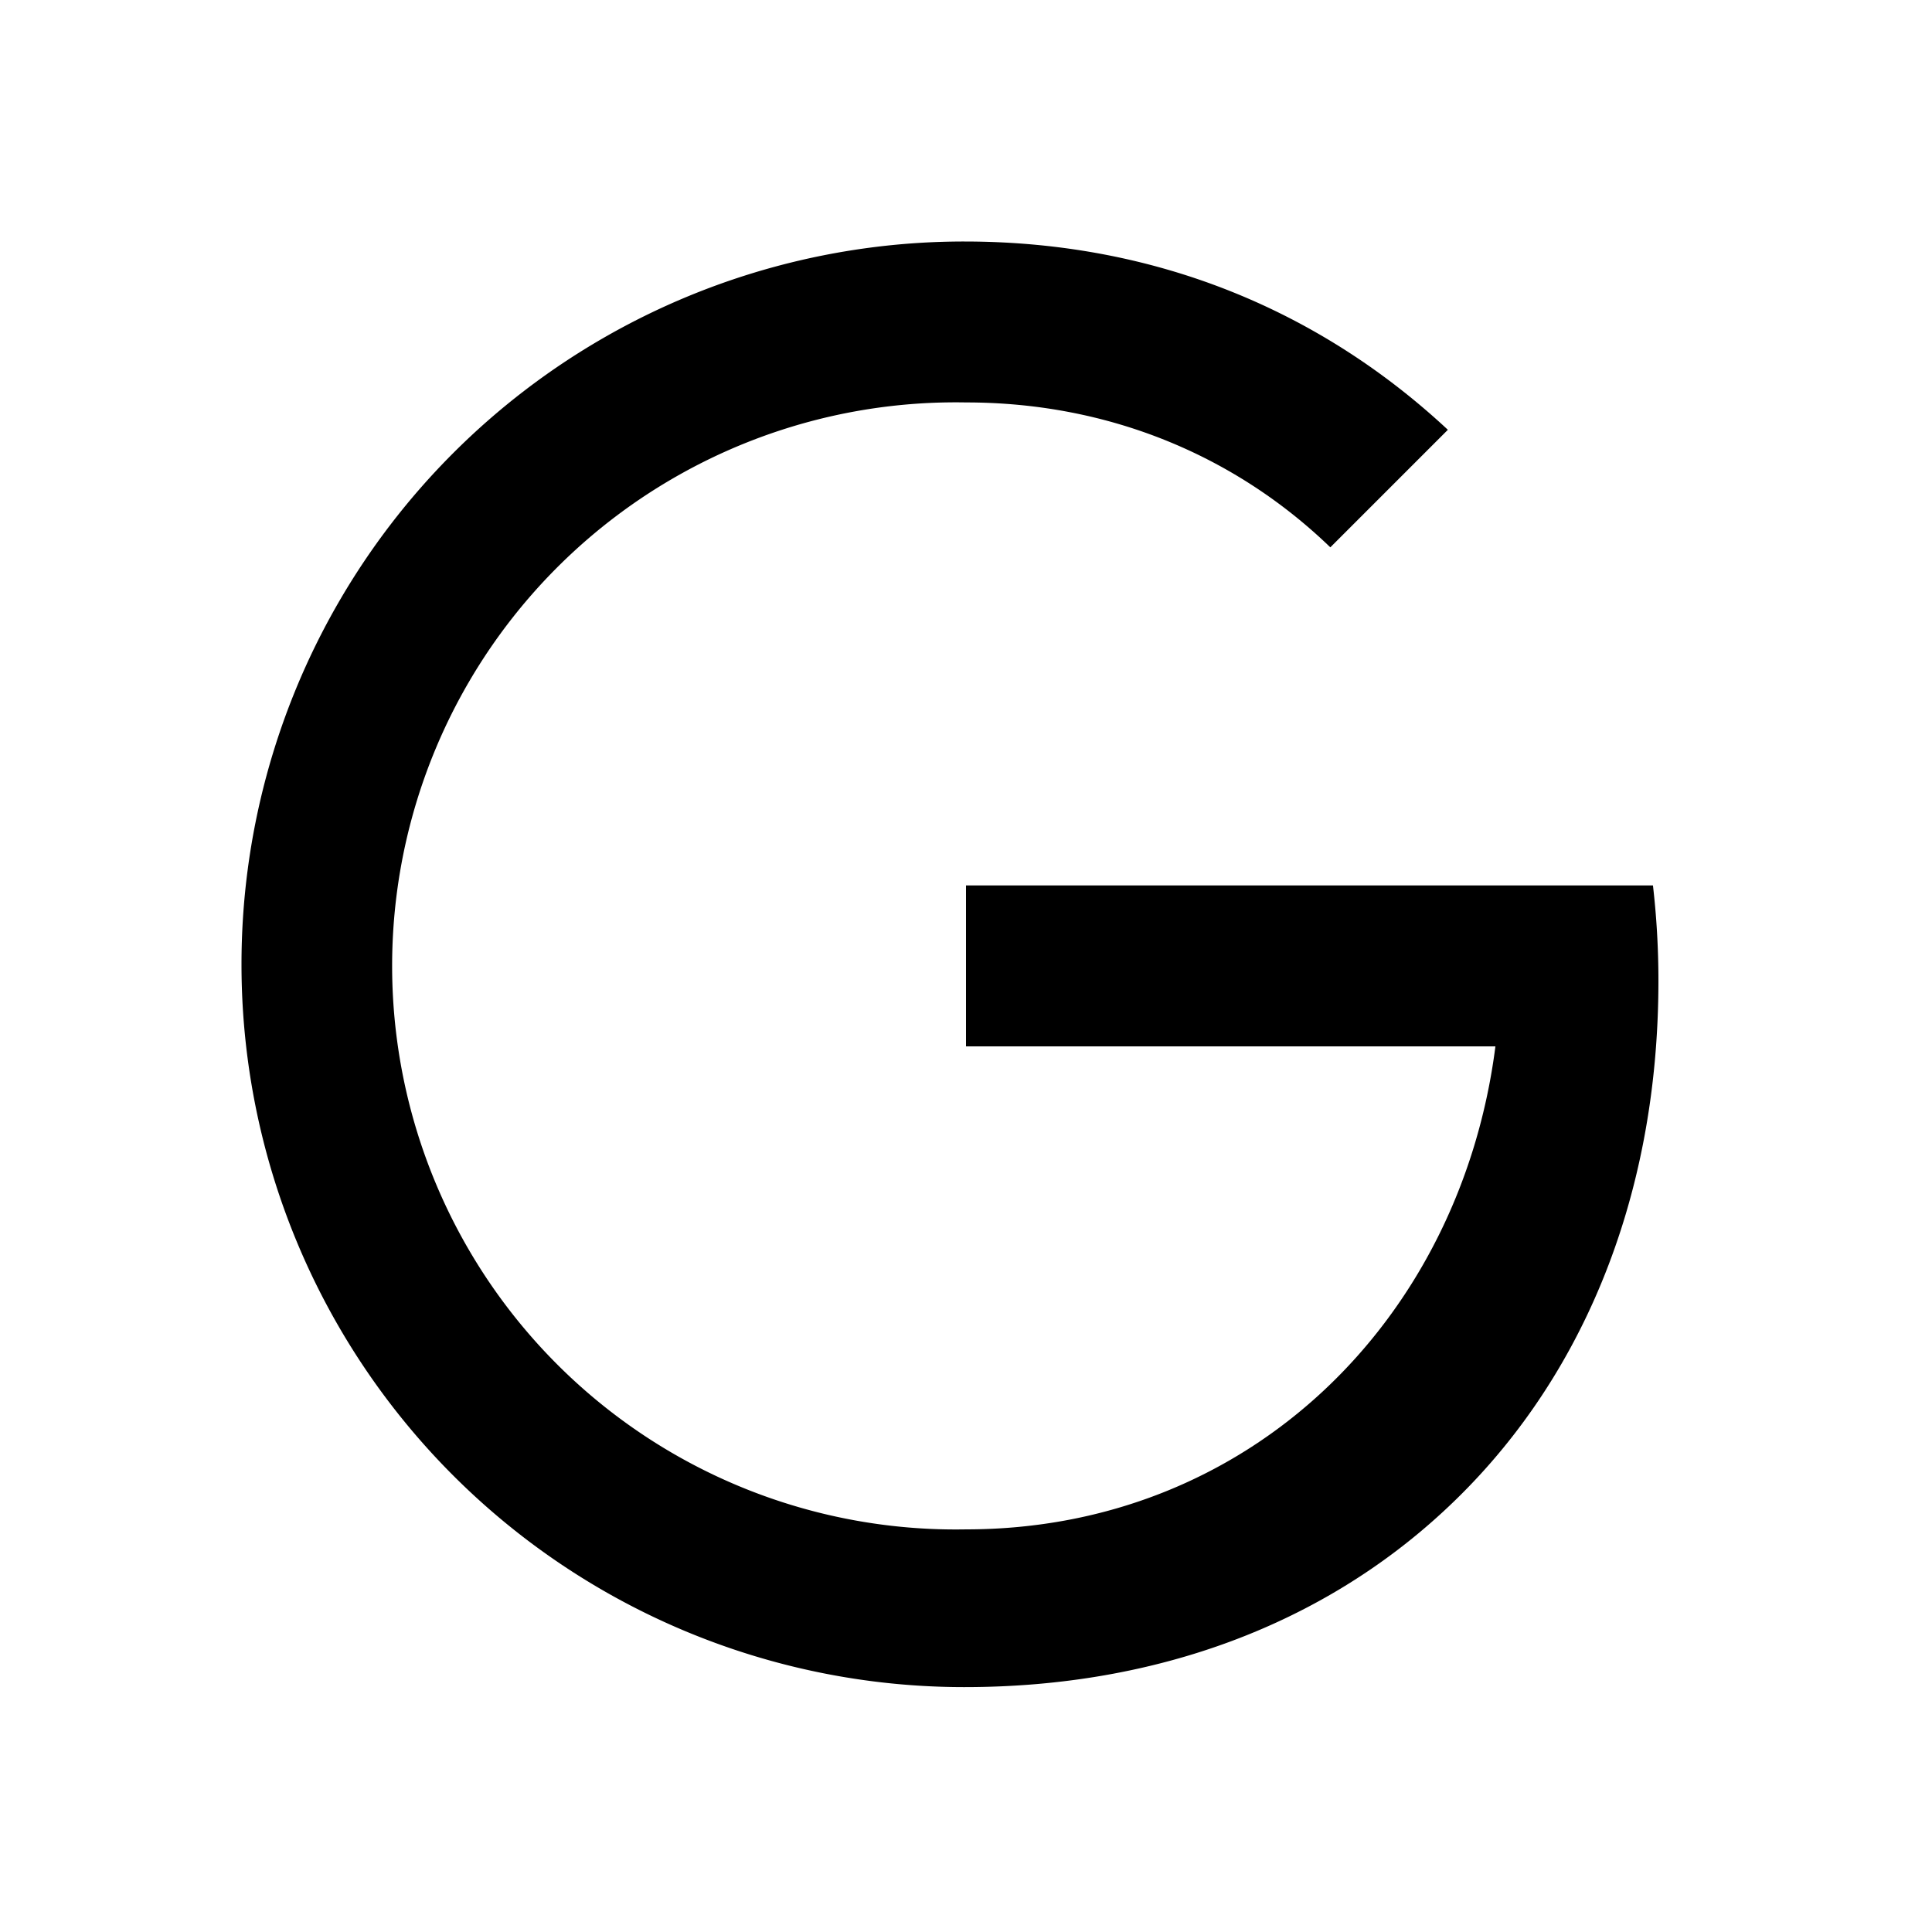
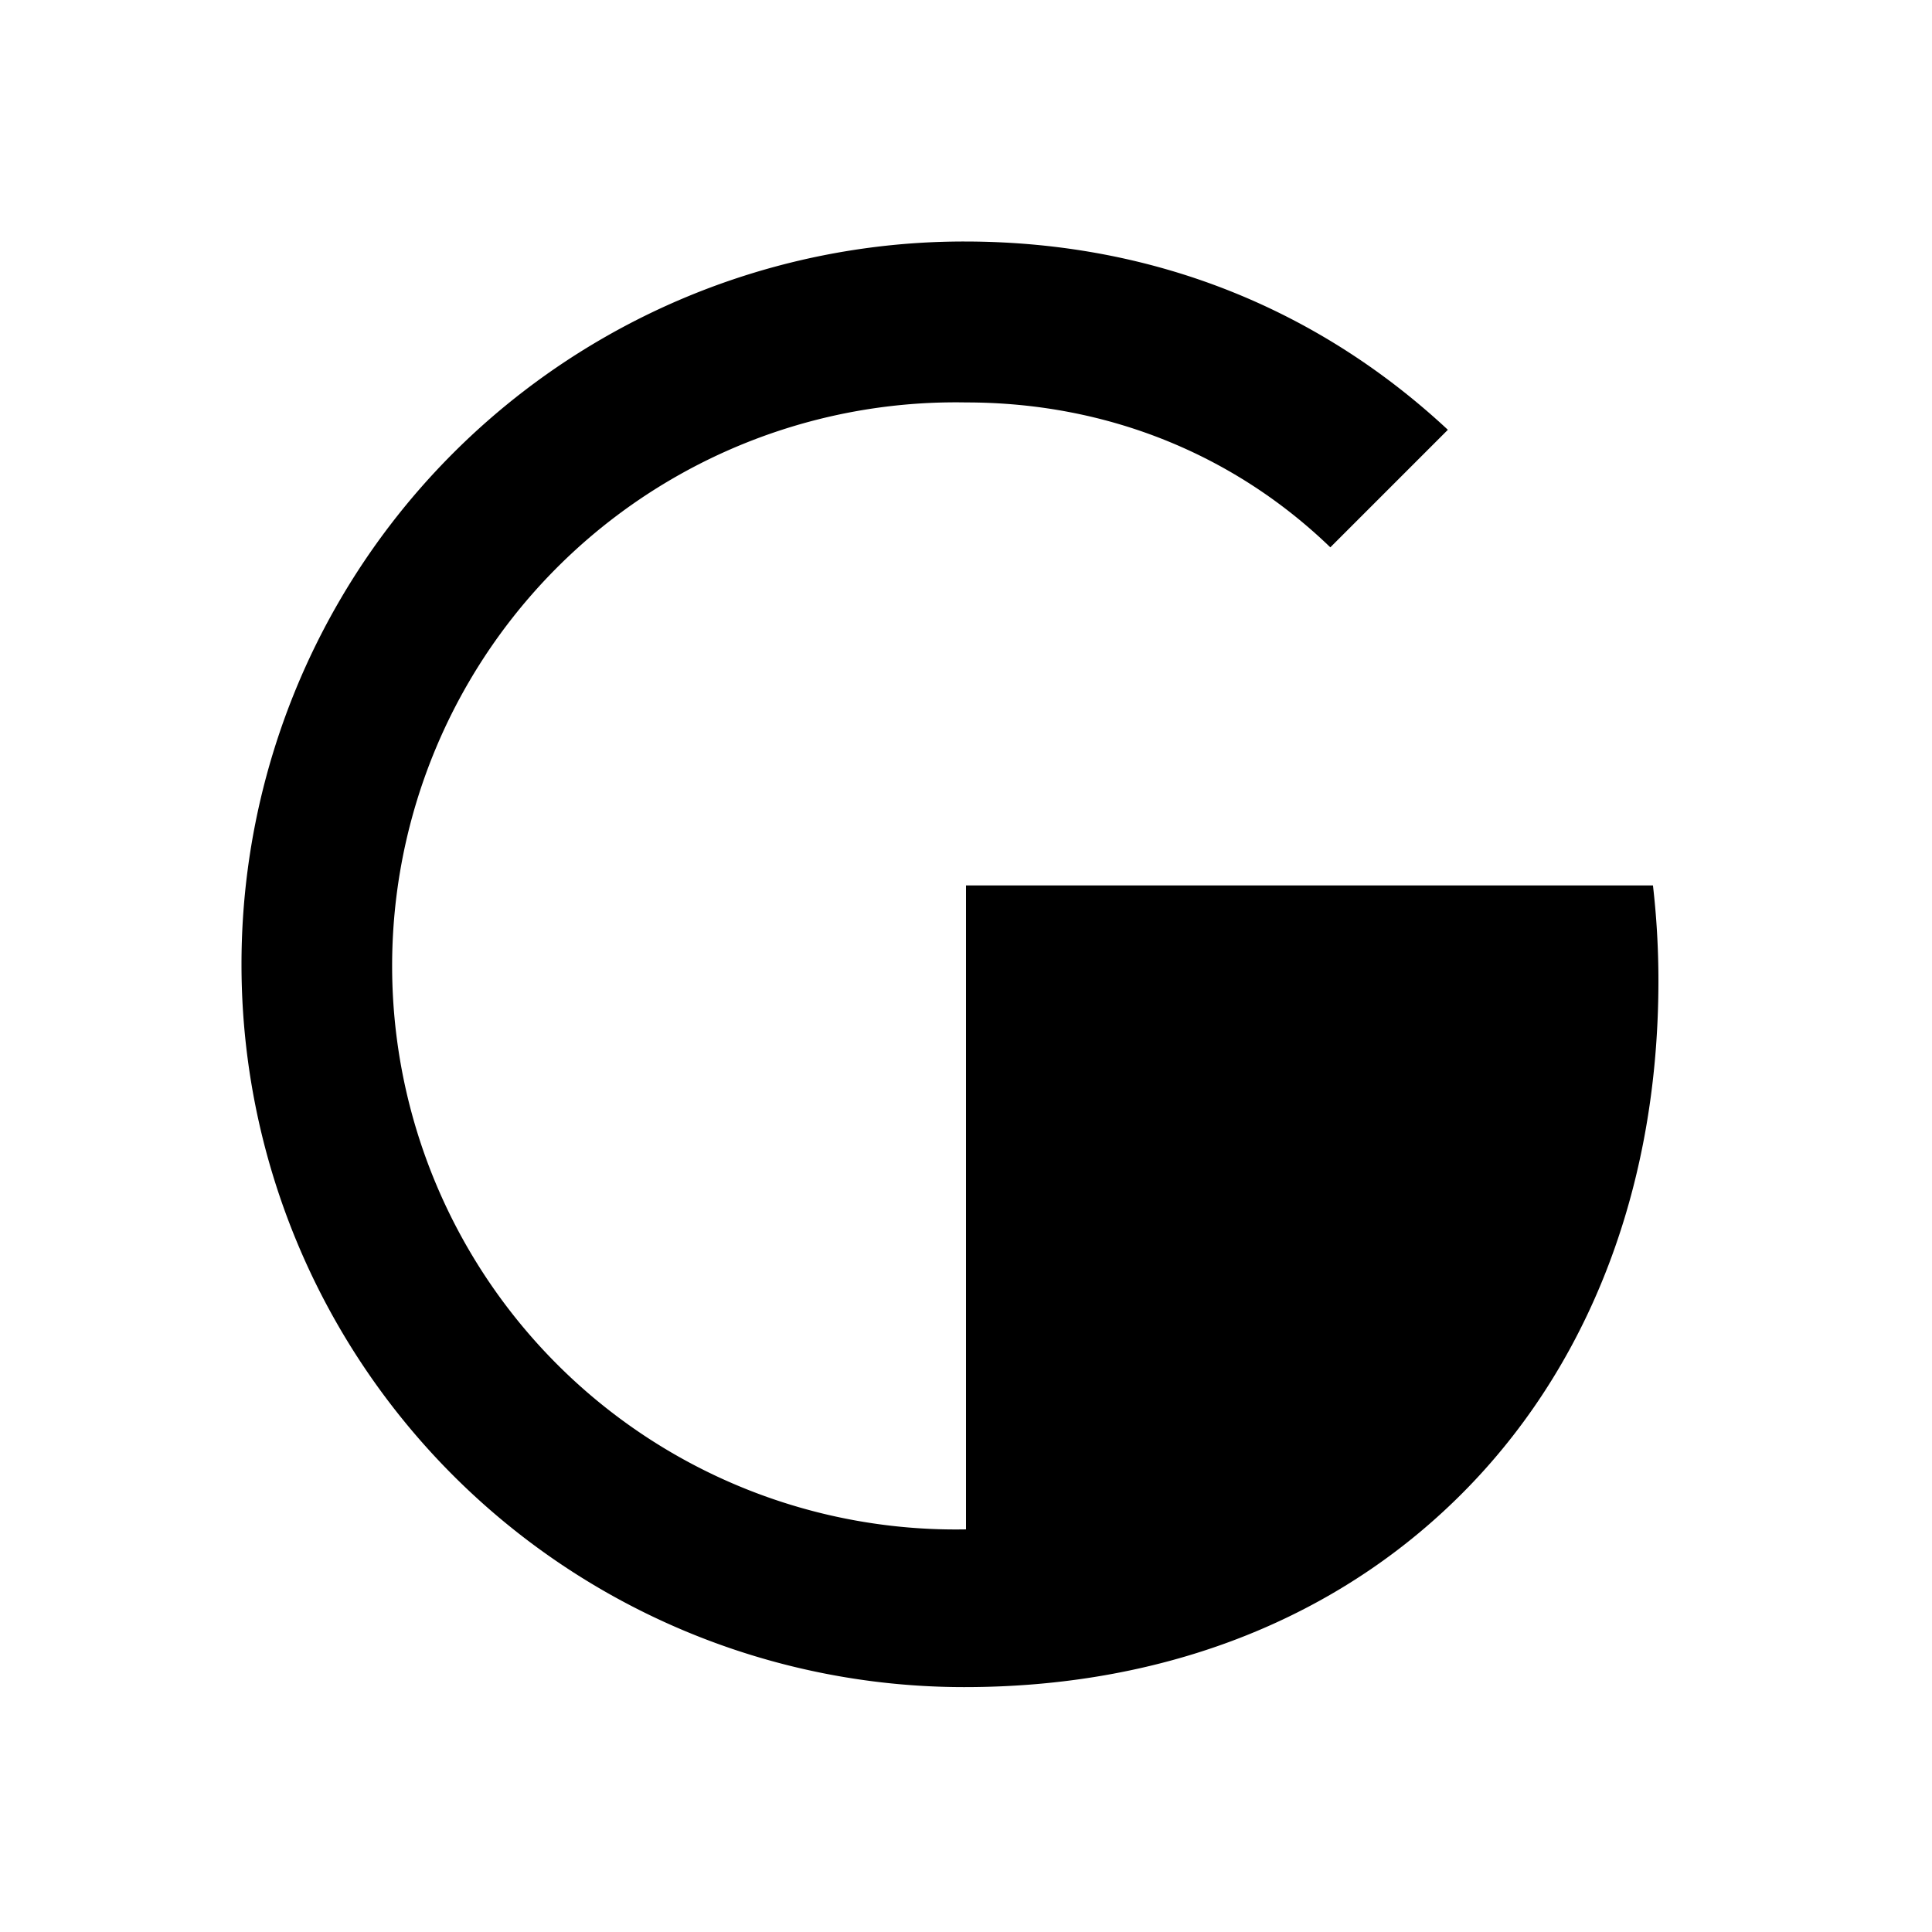
<svg xmlns="http://www.w3.org/2000/svg" viewBox="0 0 1024 1024" version="1.1">
-   <path d="M512 469.3h364.1c1.9 16.4 2.9 33.3 2.9 50.5 0 116.7-41.8 214.9-114.3 281.6-63.4 58.5-150.1 92.8-253.5 92.8A383 383 0 0 1 128 511.1 383 383 0 0 1 511.1 128c103.3 0 190 38 256.3 99.8L705.1 290.1C655.7 242.4 588.9 213.3 512 213.3a298.7 298.7 0 1 0 0 597.3c150.4 0 262.1-111.3 280.6-256H512v-85.3z" p-id="12722" />
+   <path d="M512 469.3h364.1c1.9 16.4 2.9 33.3 2.9 50.5 0 116.7-41.8 214.9-114.3 281.6-63.4 58.5-150.1 92.8-253.5 92.8A383 383 0 0 1 128 511.1 383 383 0 0 1 511.1 128c103.3 0 190 38 256.3 99.8L705.1 290.1C655.7 242.4 588.9 213.3 512 213.3a298.7 298.7 0 1 0 0 597.3H512v-85.3z" p-id="12722" />
</svg>